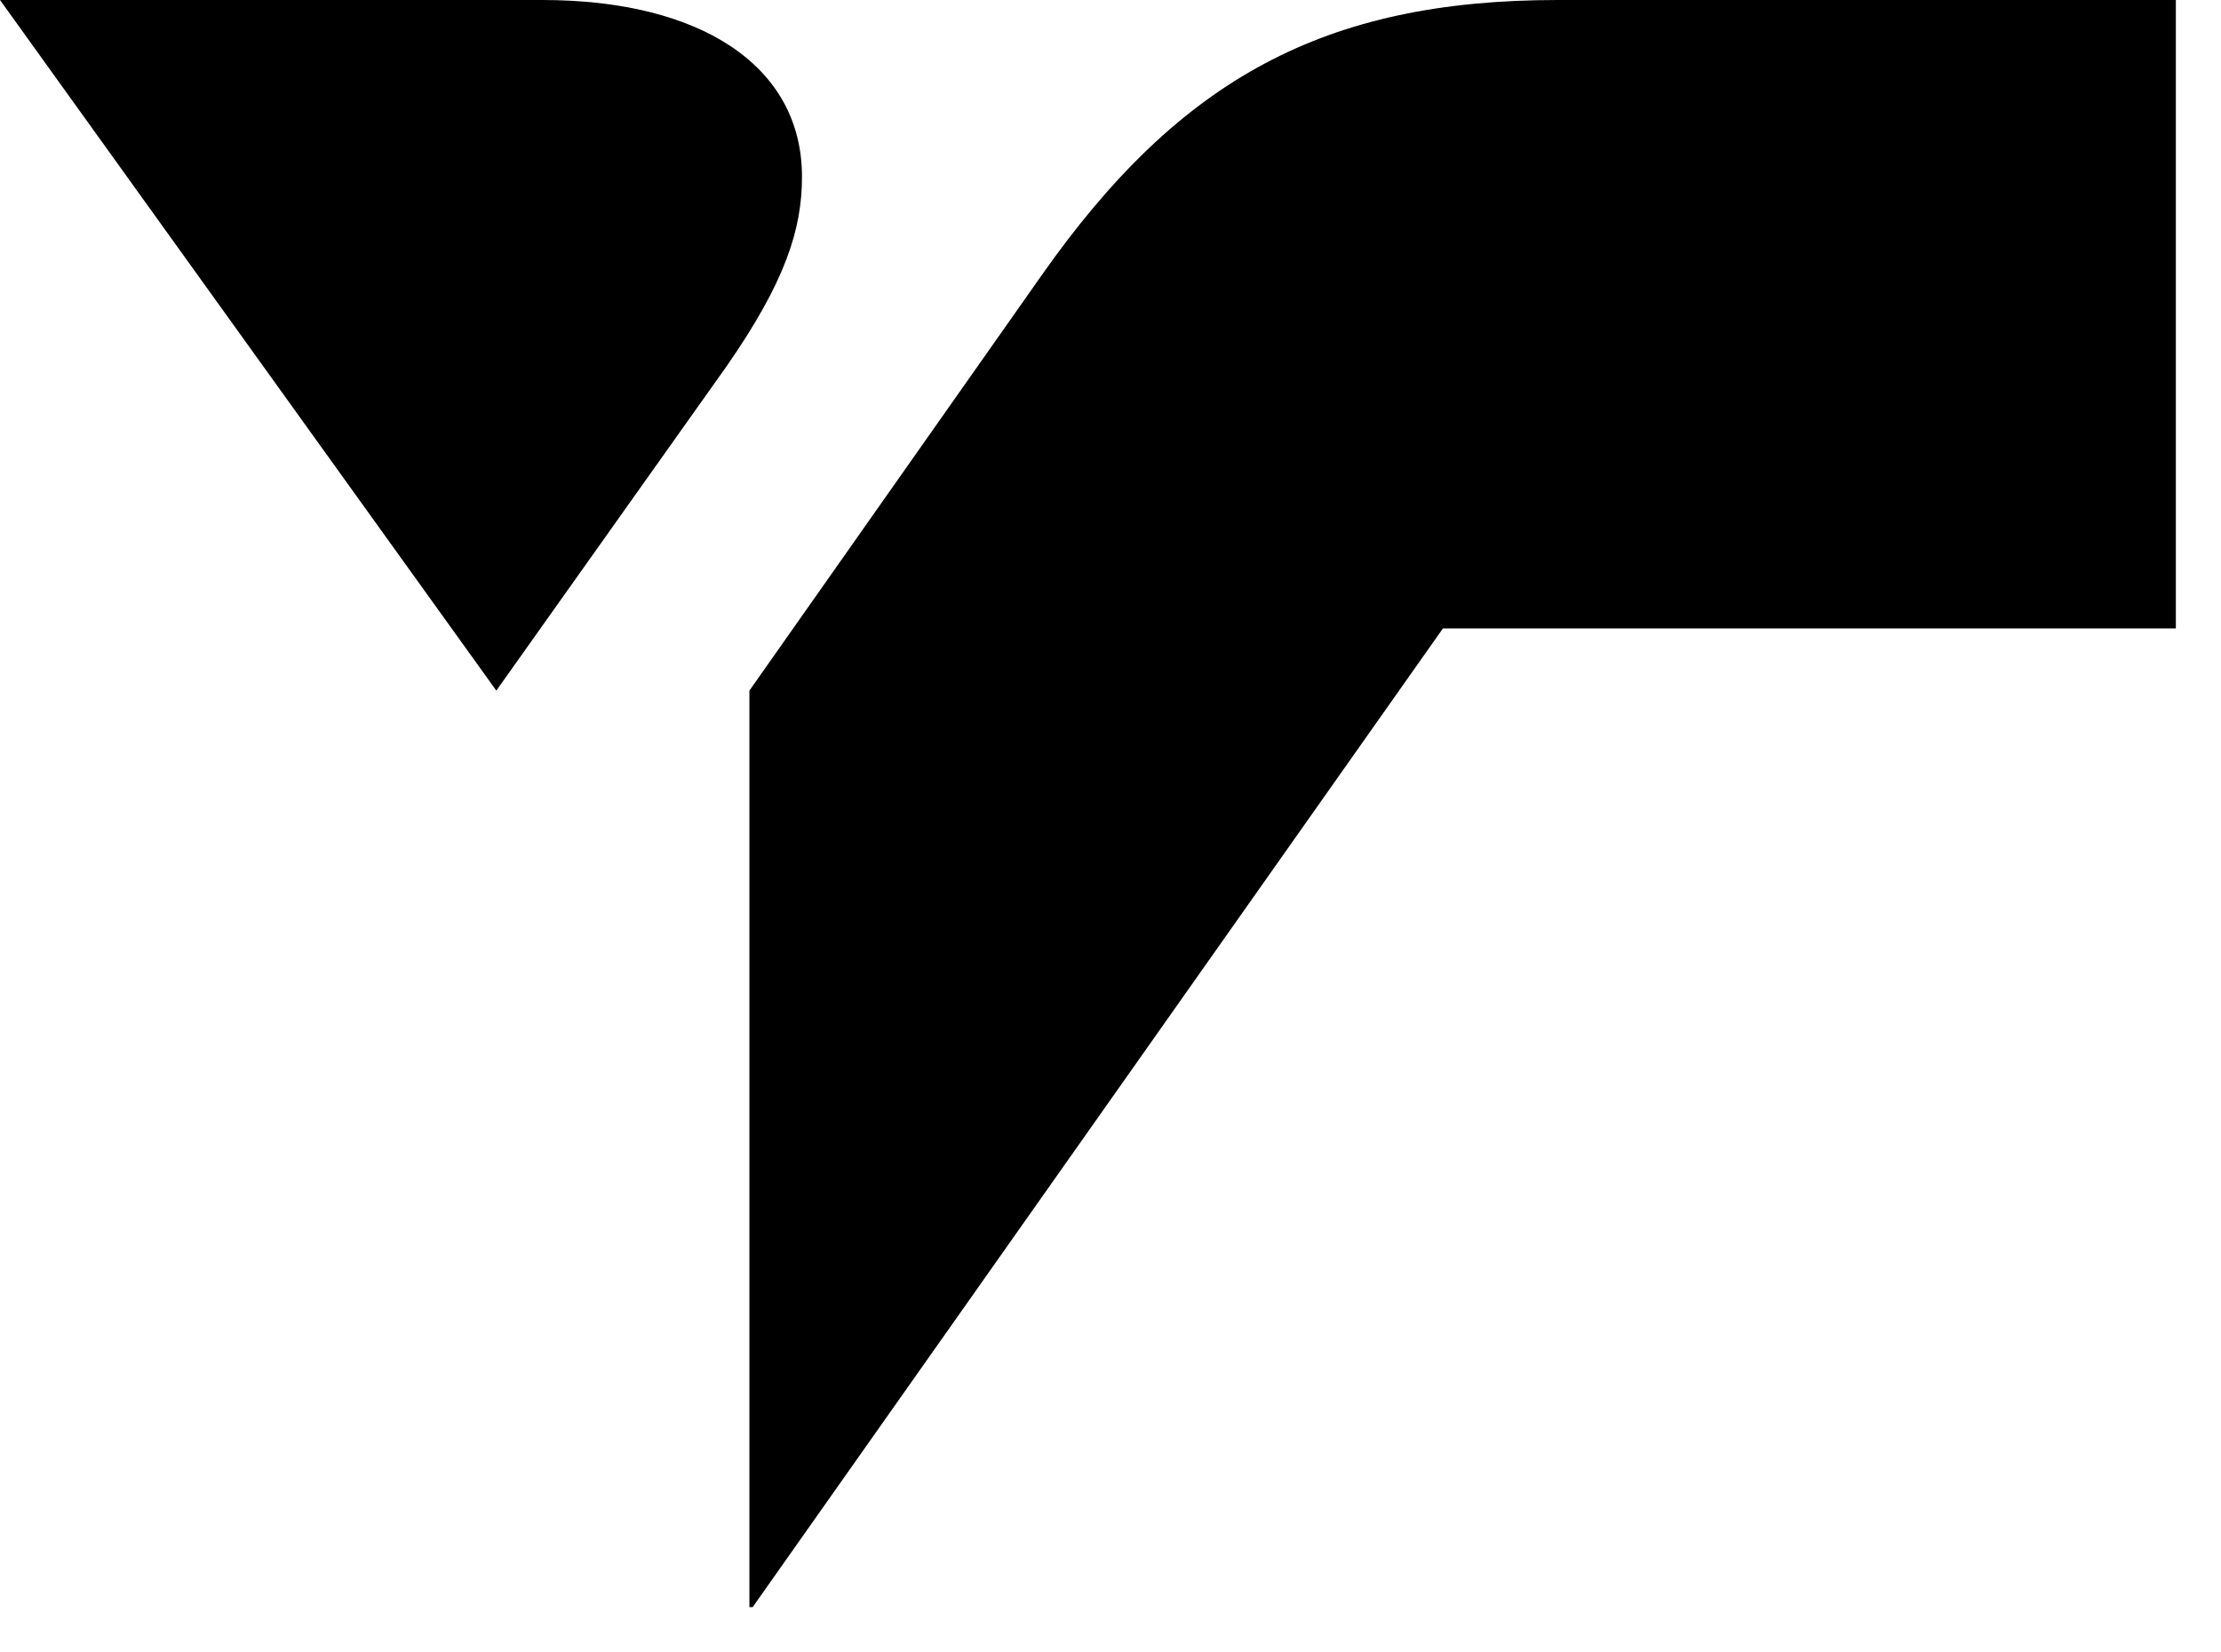
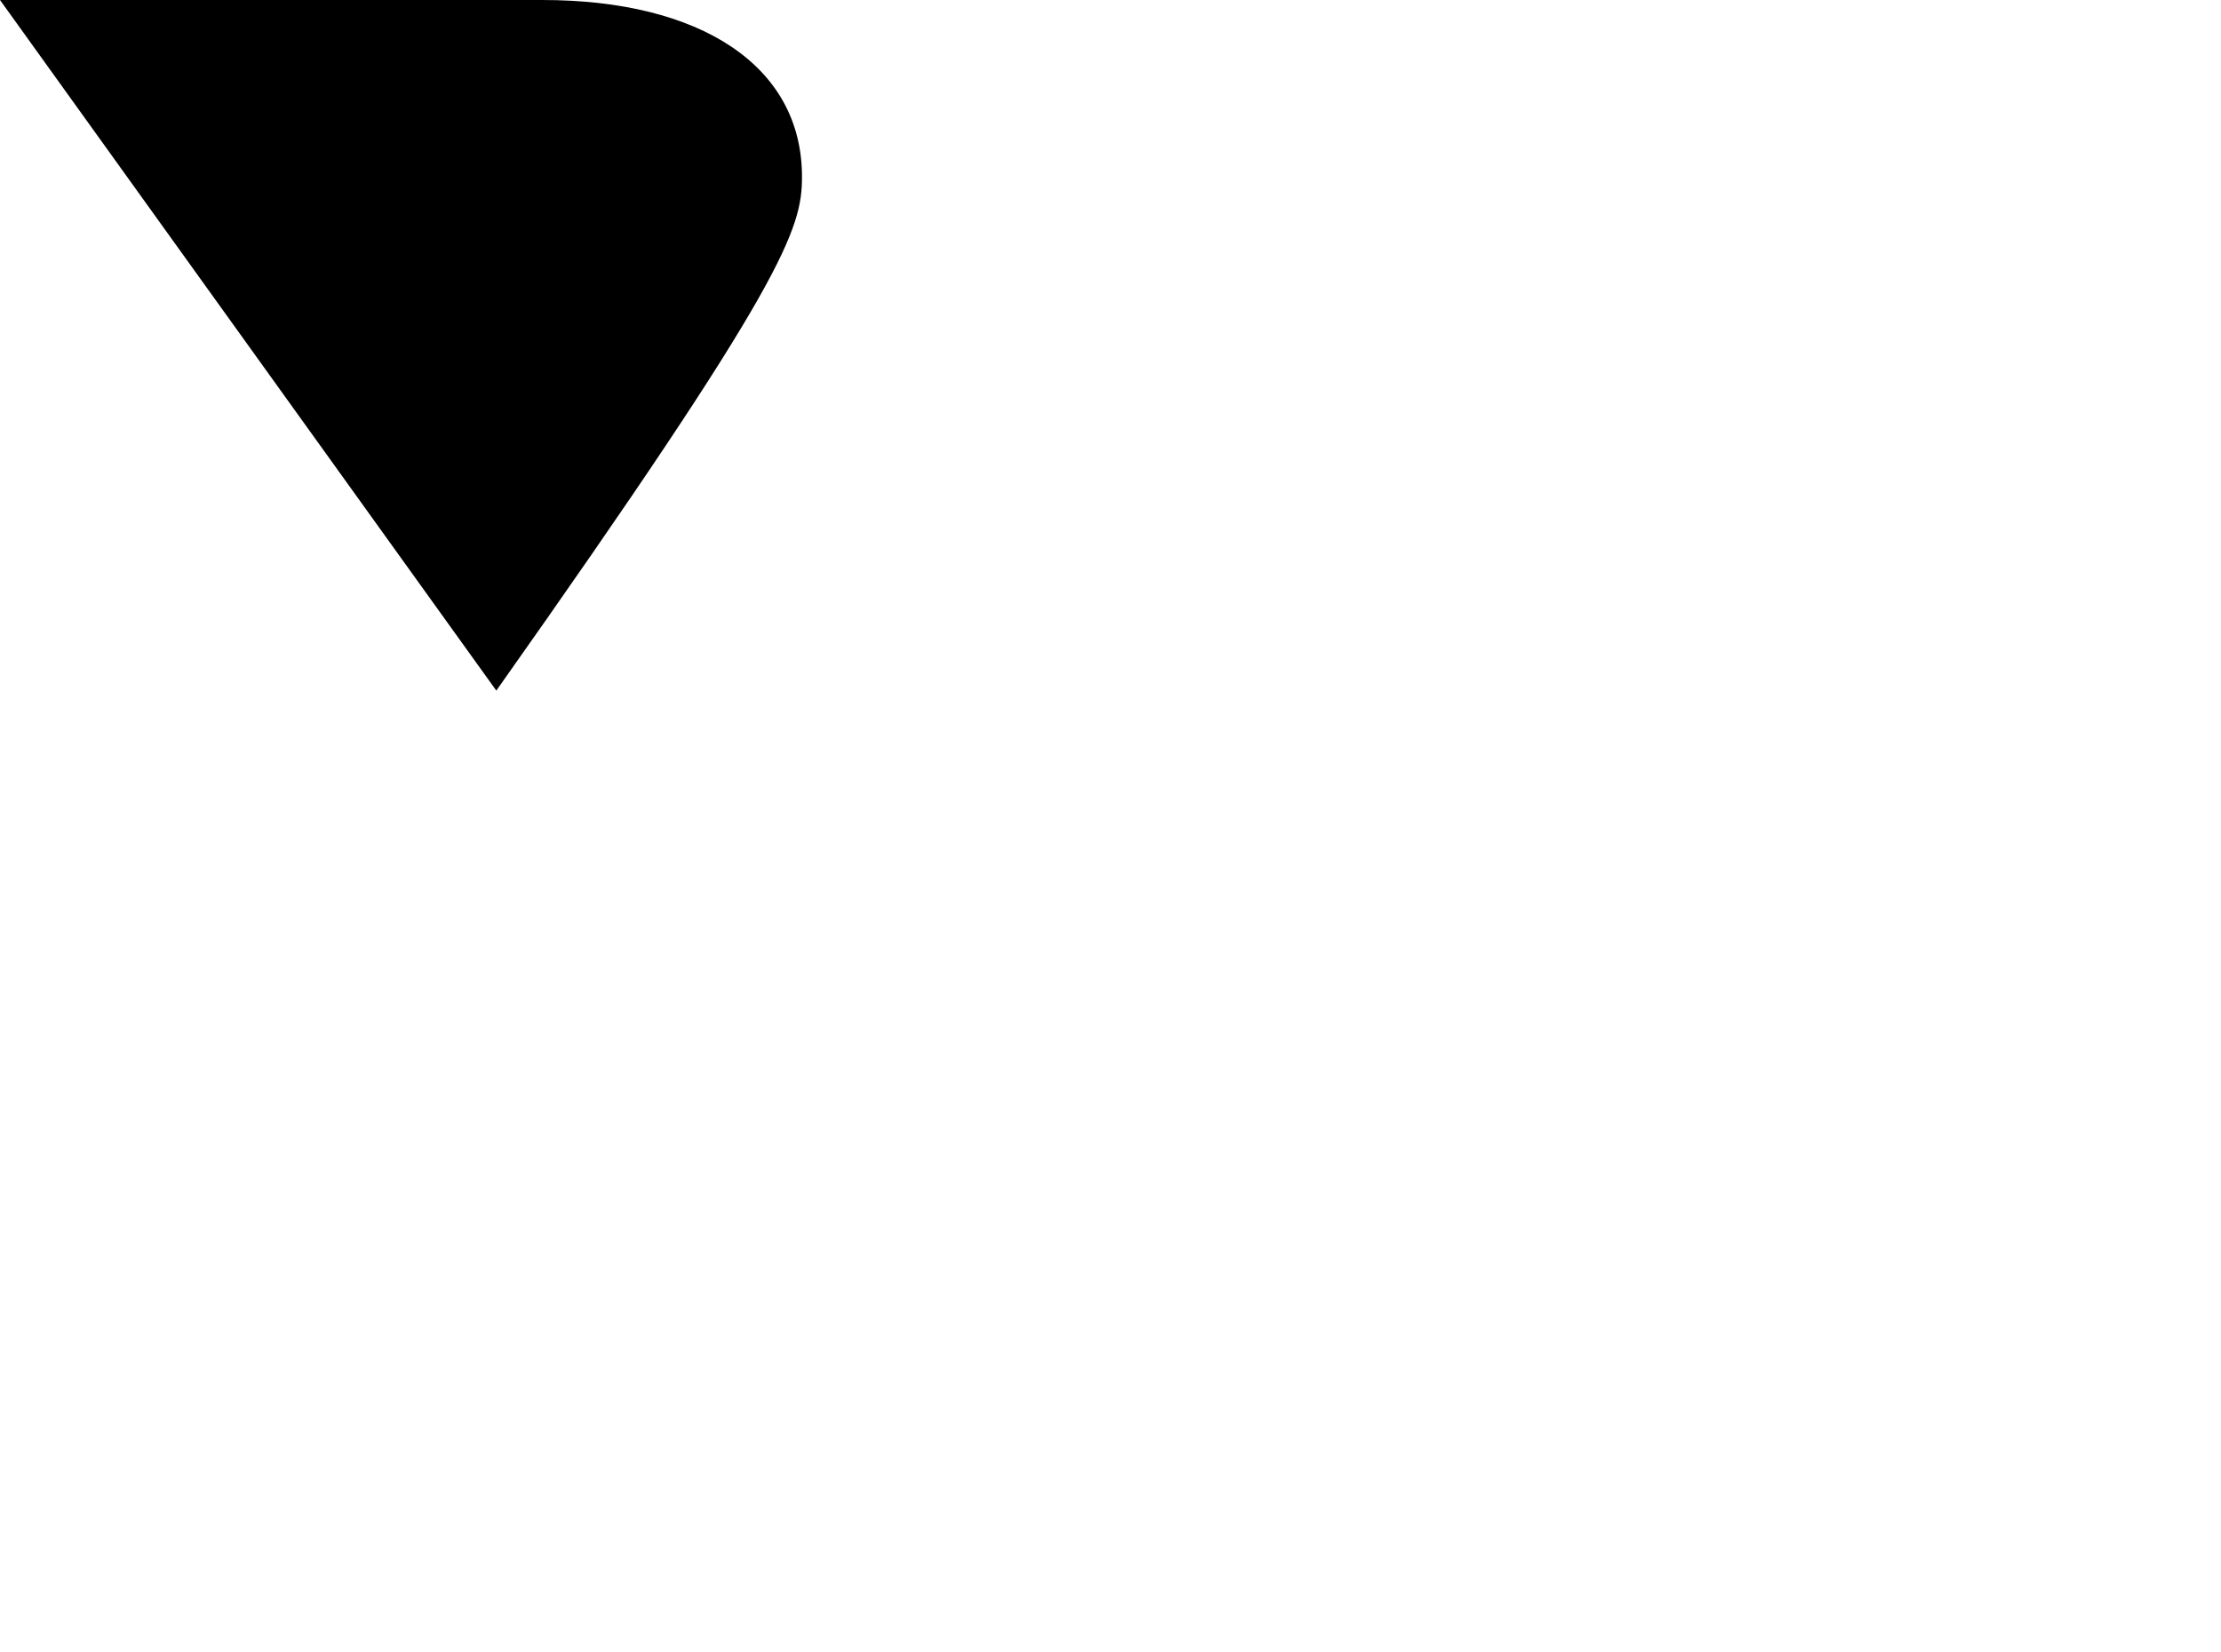
<svg xmlns="http://www.w3.org/2000/svg" width="43" height="32" viewBox="0 0 43 32" fill="none">
-   <path d="M10.5 0H0L9.609 13.374L14.063 7.099C15.209 5.451 15.527 4.437 15.527 3.423C15.527 1.268 13.554 0 10.5 0Z" fill="black" />
-   <path d="M30.163 0C25.645 0 22.845 1.521 20.172 5.324L14.509 13.374V31.123H14.572L27.936 12.17H42.126V0H30.163Z" fill="black" />
+   <path d="M10.5 0H0L9.609 13.374C15.209 5.451 15.527 4.437 15.527 3.423C15.527 1.268 13.554 0 10.5 0Z" fill="black" />
</svg>